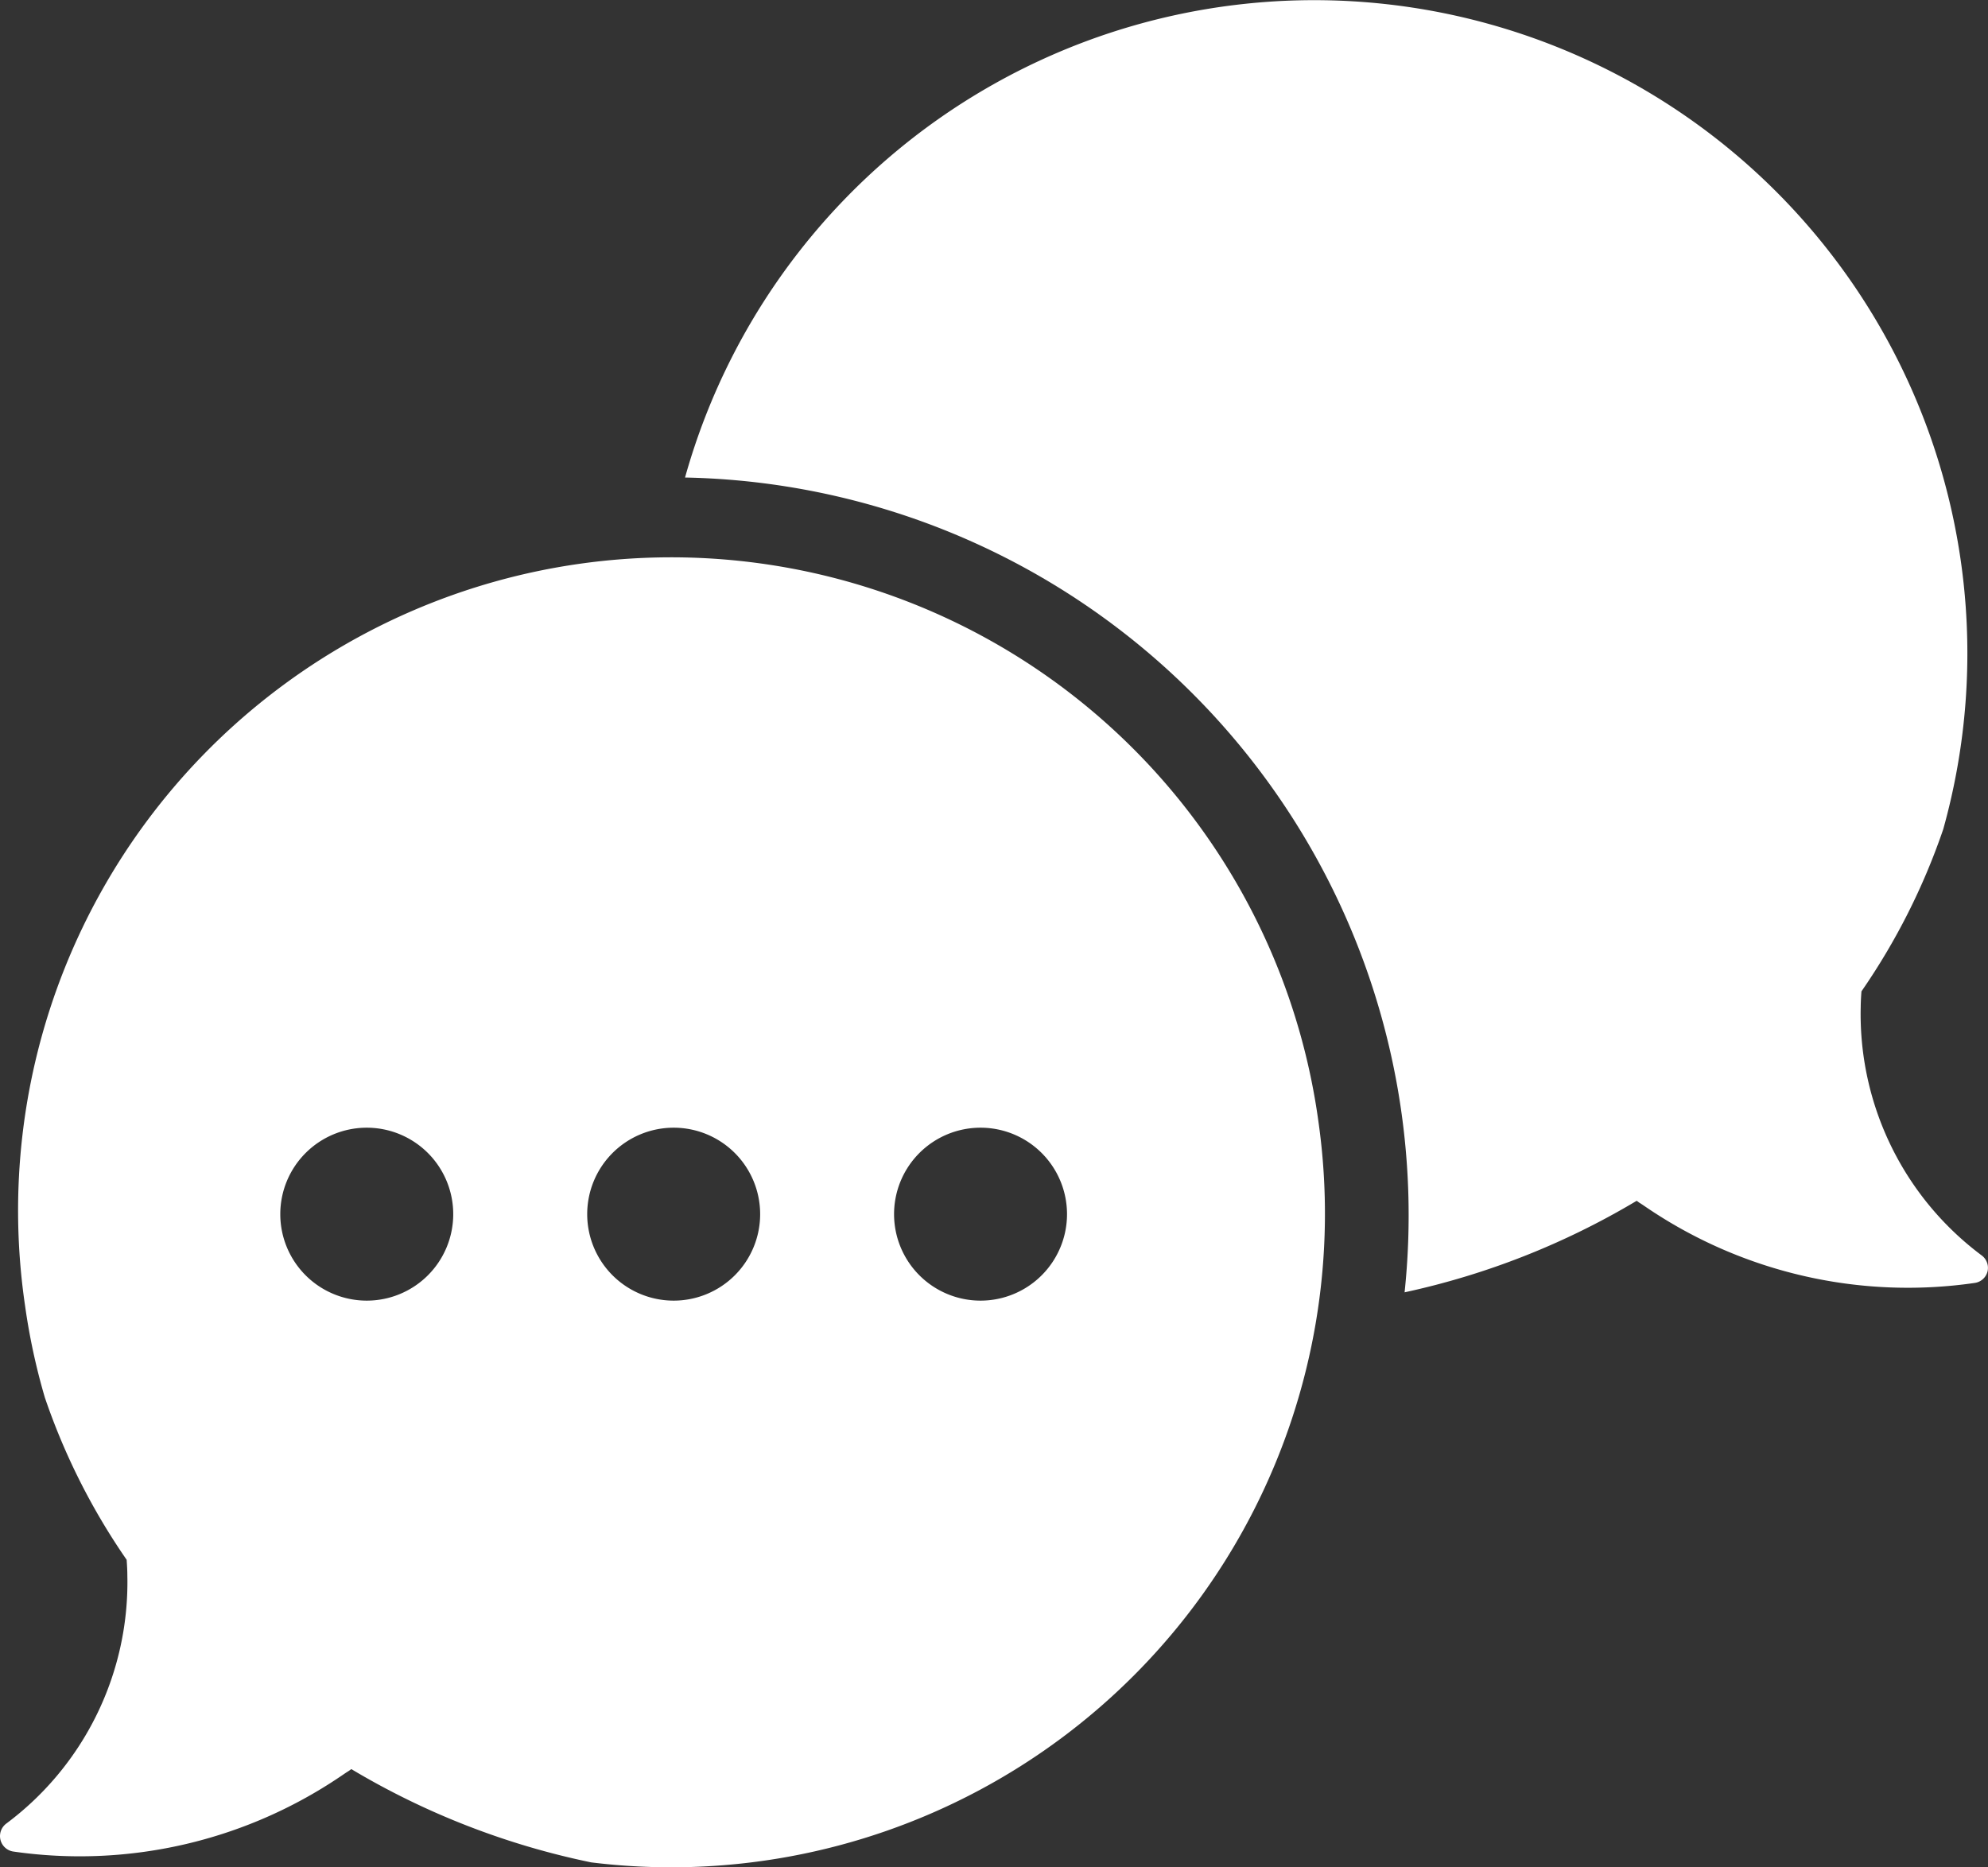
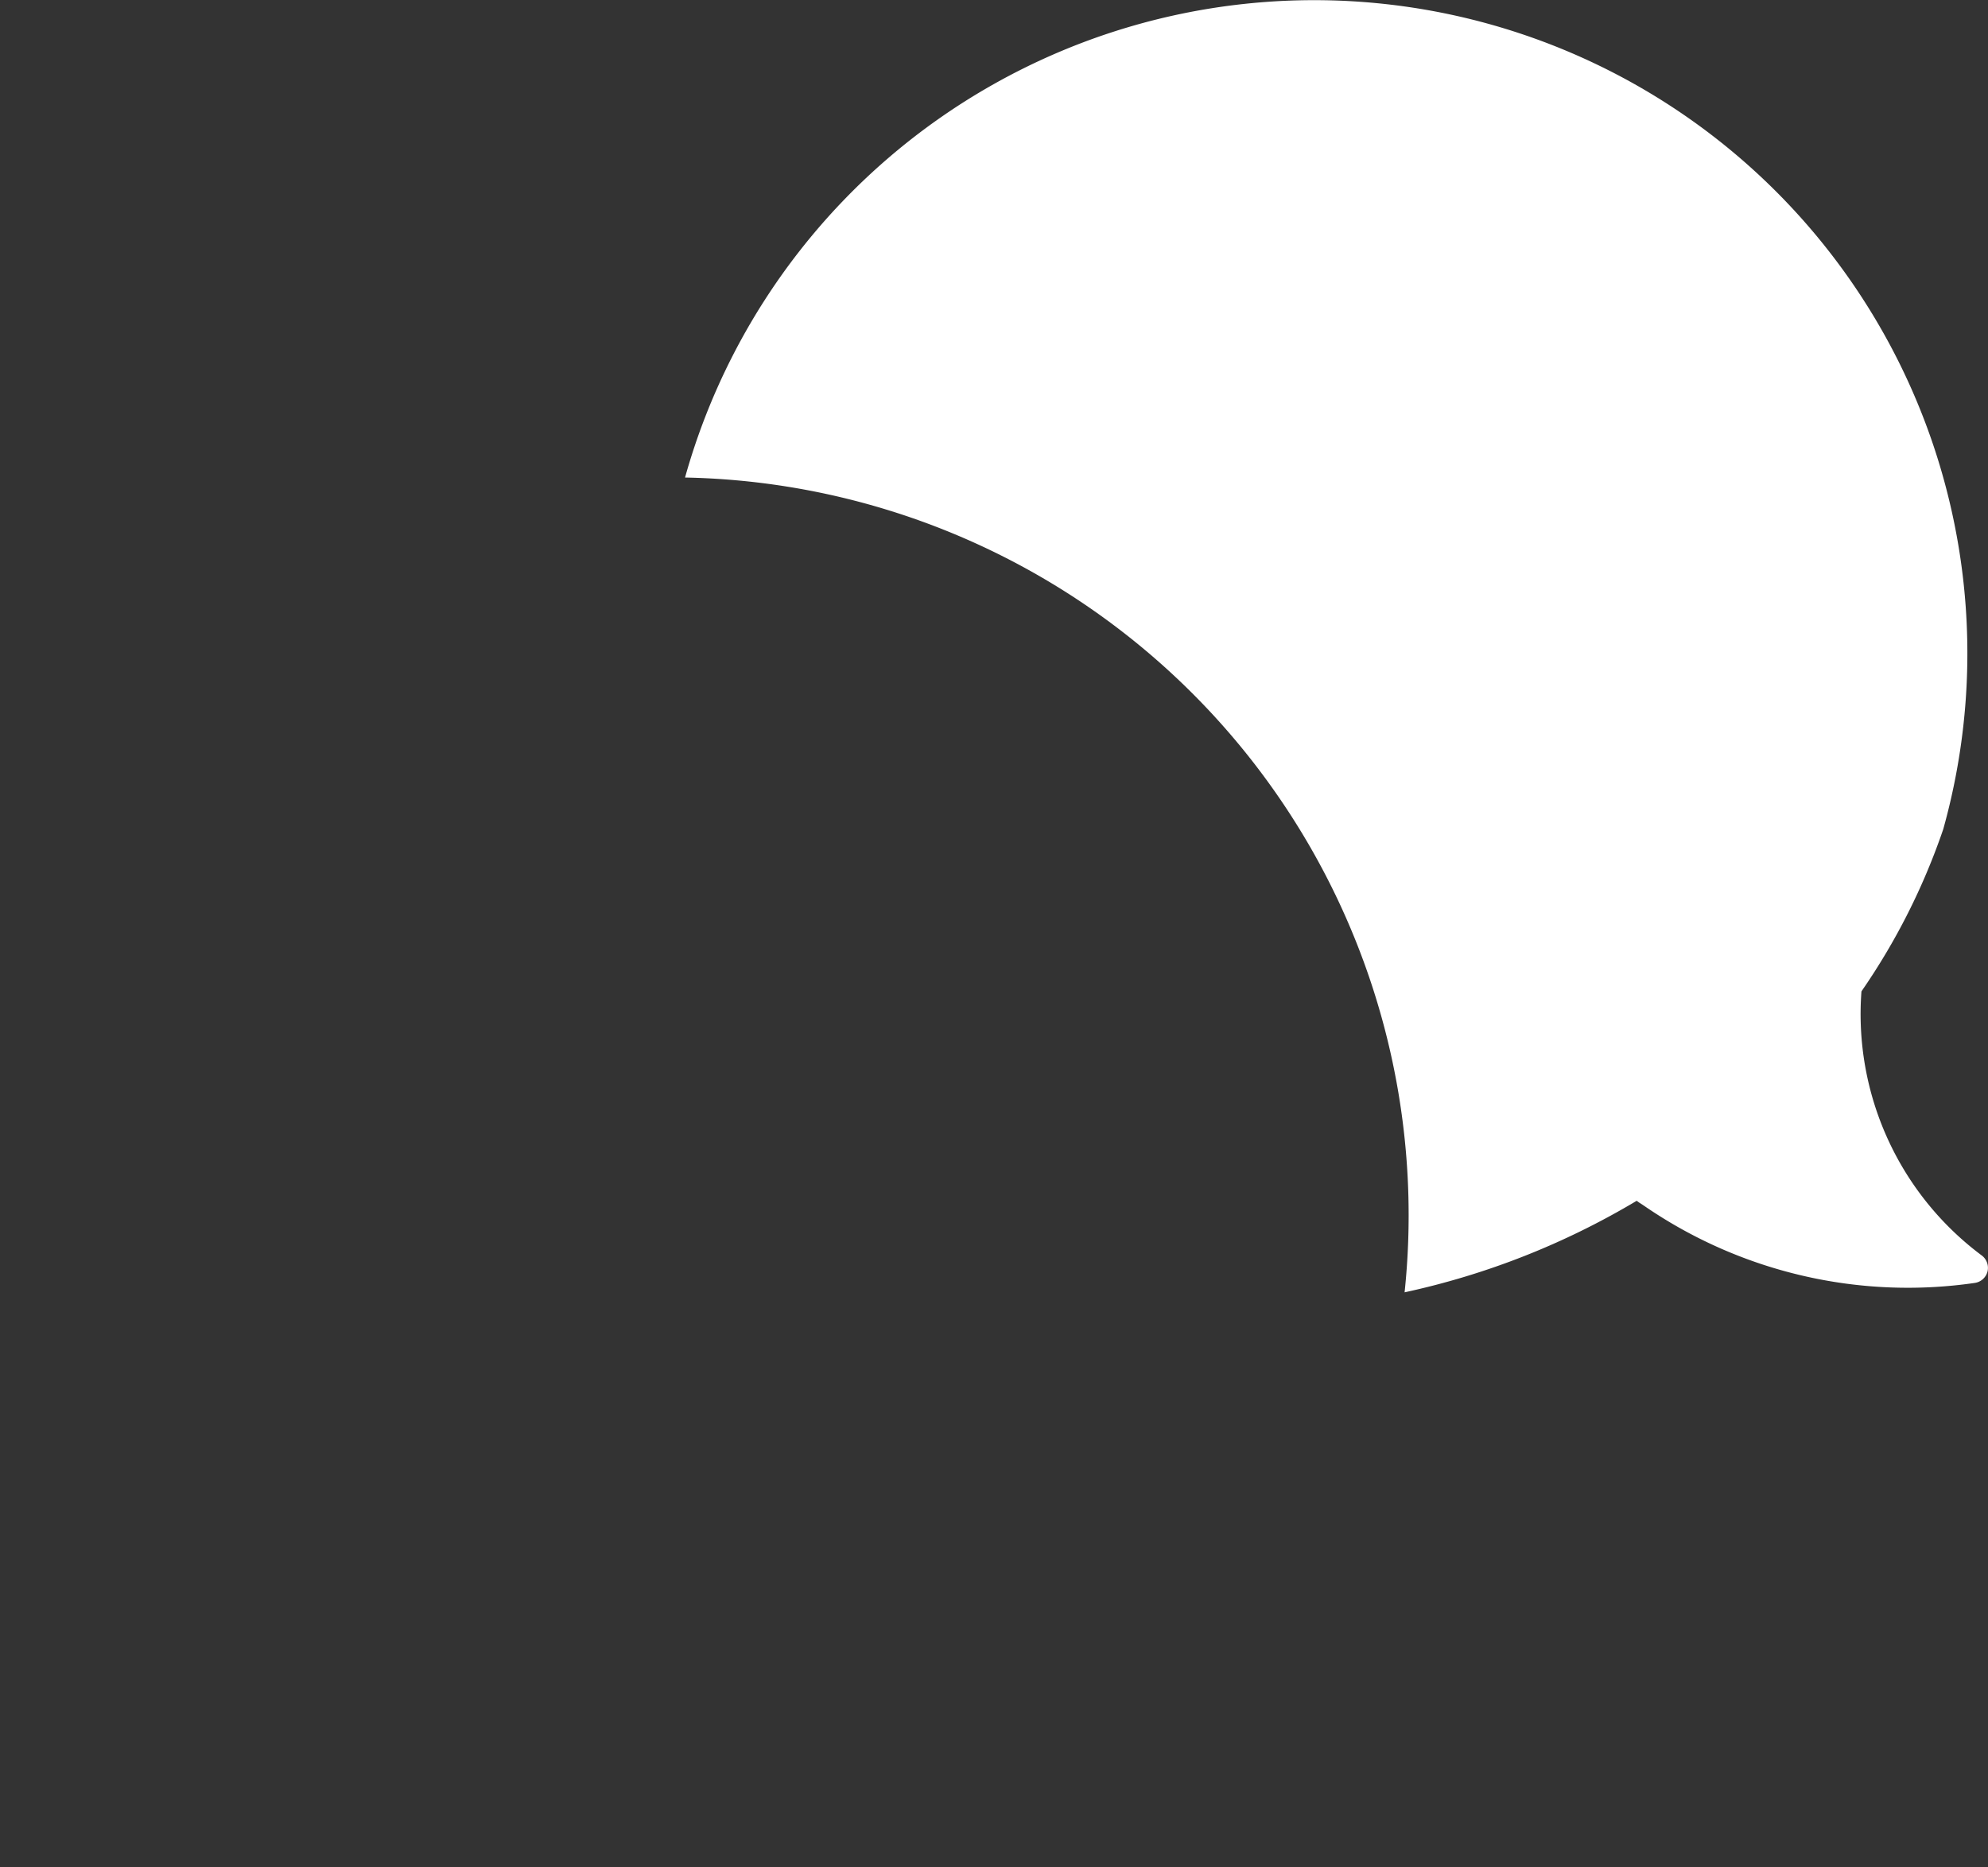
<svg xmlns="http://www.w3.org/2000/svg" width="34.485" height="32.395" viewBox="0 0 34.485 32.395">
  <rect x="0" y="0" width="34.485" height="32.395" fill="#333333" stroke="none" />
  <g id="_20830632741582956833" data-name="20830632741582956833" transform="translate(-1.309 -5.344)">
-     <path id="Path_105" data-name="Path 105" d="M24.181,50.462A11.331,11.331,0,1,0,1.744,53.645a11.115,11.115,0,0,0,.343,1.591,11.408,11.408,0,0,0,1.419,2.815c.006.09.012.18.012.27a5.221,5.221,0,0,1-2.1,4.306.271.271,0,0,0,.121.485,8.073,8.073,0,0,0,5.672-1.3c.051-.034.1-.069.151-.1l.041-.03A13.391,13.391,0,0,0,11.563,63.3,11.339,11.339,0,0,0,24.181,50.462ZM7.671,53.555a1.5,1.5,0,1,1,1.5-1.5,1.5,1.5,0,0,1-1.5,1.5Zm5.324,0a1.5,1.5,0,1,1,1.5-1.5,1.5,1.5,0,0,1-1.5,1.5Zm5.323,0a1.5,1.5,0,1,1,1.5-1.5,1.5,1.5,0,0,1-1.5,1.5Z" transform="translate(0 -25.648)" fill="#fff" />
-     <path id="Path_106" data-name="Path 106" d="M67.105,27.4a.268.268,0,0,1-.222.2,8.072,8.072,0,0,1-5.672-1.295c-.051-.034-.1-.069-.151-.1l-.041-.03a13.36,13.36,0,0,1-4.026,1.588A12.8,12.8,0,0,0,44.511,13.628a11.331,11.331,0,1,1,21.826,6.1,11.434,11.434,0,0,1-1.419,2.814c-.007.09-.012.18-.013.27A5.223,5.223,0,0,0,67,27.12.269.269,0,0,1,67.105,27.4Z" transform="translate(-31.319 0)" fill="#fff" />
+     <path id="Path_106" data-name="Path 106" d="M67.105,27.4a.268.268,0,0,1-.222.2,8.072,8.072,0,0,1-5.672-1.295c-.051-.034-.1-.069-.151-.1l-.041-.03a13.36,13.36,0,0,1-4.026,1.588A12.8,12.8,0,0,0,44.511,13.628a11.331,11.331,0,1,1,21.826,6.1,11.434,11.434,0,0,1-1.419,2.814A5.223,5.223,0,0,0,67,27.12.269.269,0,0,1,67.105,27.4Z" transform="translate(-31.319 0)" fill="#fff" />
  </g>
</svg>